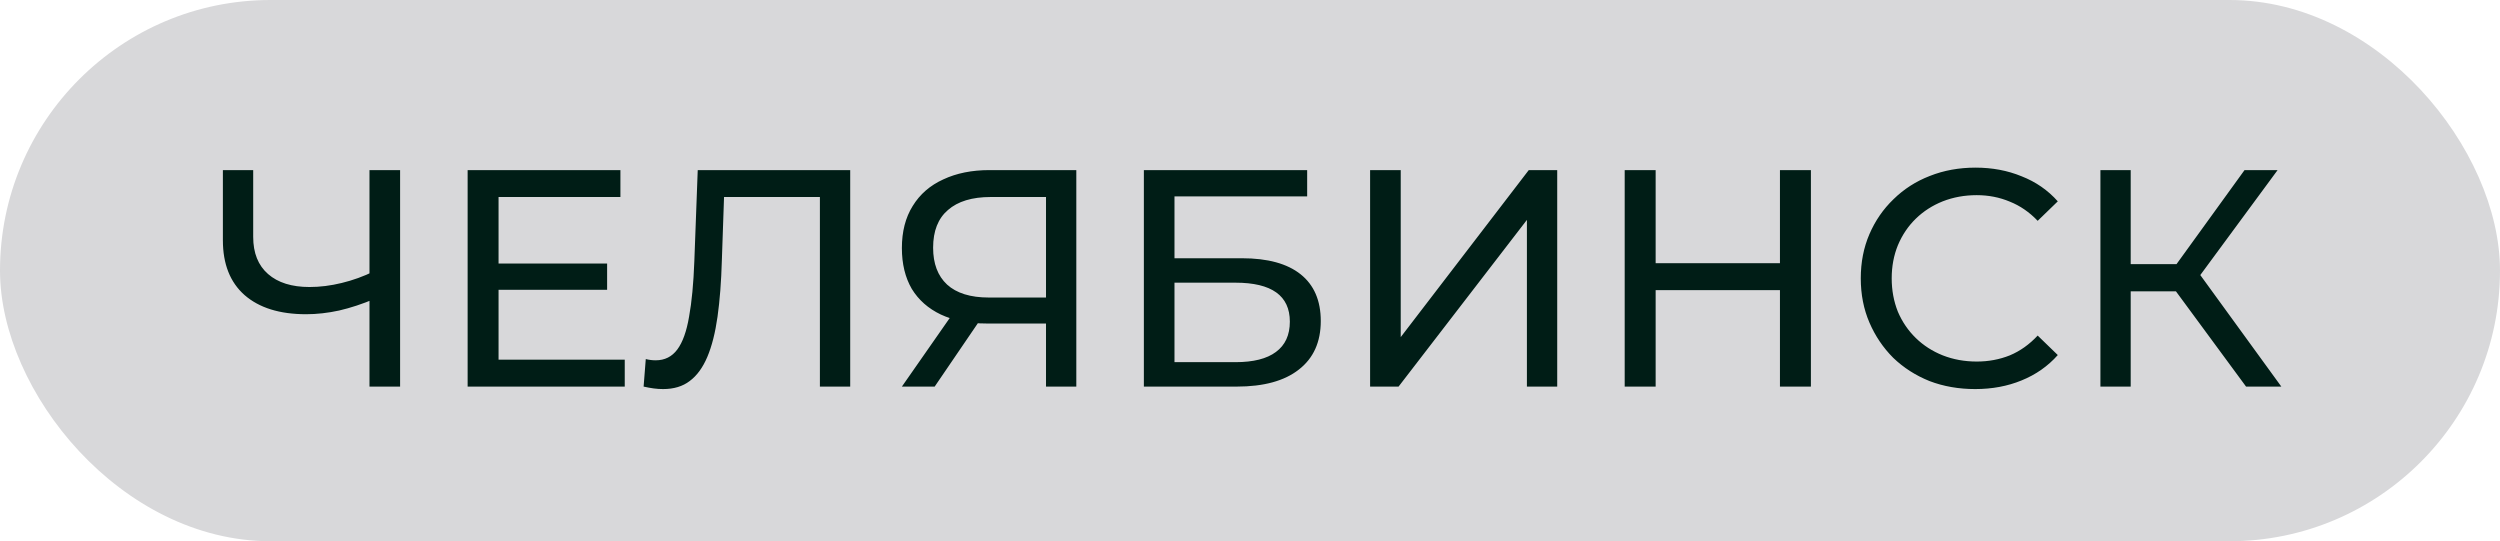
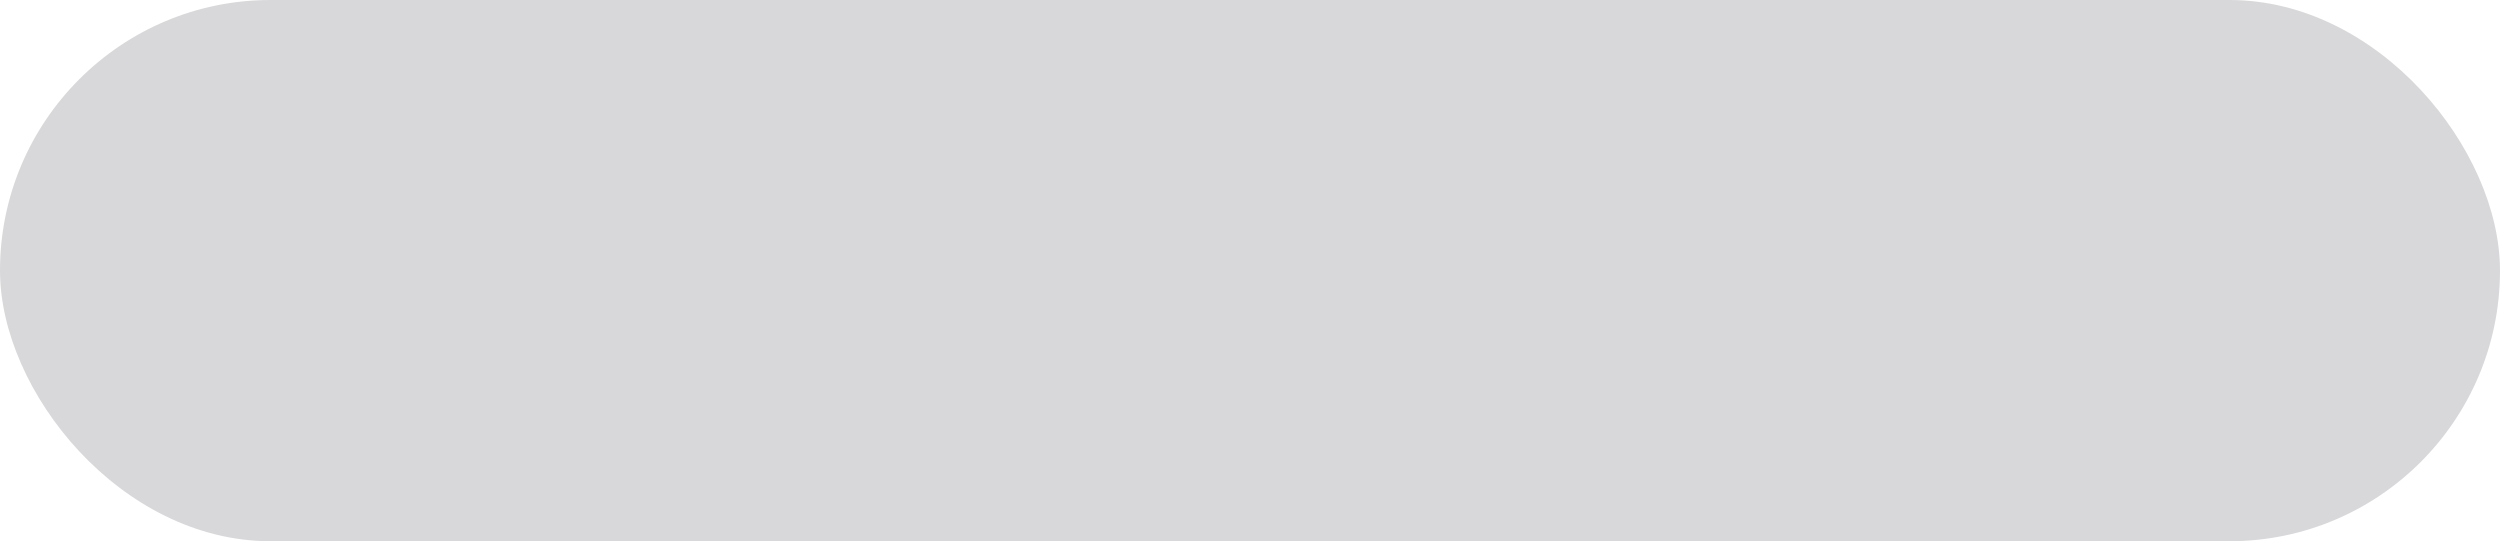
<svg xmlns="http://www.w3.org/2000/svg" width="97" height="21" viewBox="0 0 97 21" fill="none">
  <rect width="97" height="21" rx="10.5" fill="#D8D8DA" />
-   <path d="M14.54 11.592C14.068 11.792 13.608 11.944 13.16 12.048C12.72 12.144 12.292 12.192 11.876 12.192C10.852 12.192 10.056 11.944 9.488 11.448C8.928 10.952 8.648 10.244 8.648 9.324V6.6H9.824V9.192C9.824 9.816 10.016 10.296 10.4 10.632C10.784 10.968 11.32 11.136 12.008 11.136C12.416 11.136 12.832 11.084 13.256 10.98C13.688 10.876 14.108 10.724 14.516 10.524L14.54 11.592ZM14.336 15V6.6H15.524V15H14.336ZM19.236 10.224H23.556V11.244H19.236V10.224ZM19.344 13.956H24.24V15H18.144V6.6H24.072V7.644H19.344V13.956ZM25.728 15.096C25.608 15.096 25.488 15.088 25.368 15.072C25.248 15.056 25.116 15.032 24.972 15L25.056 13.932C25.184 13.964 25.312 13.98 25.44 13.98C25.792 13.98 26.072 13.84 26.28 13.56C26.488 13.28 26.64 12.856 26.736 12.288C26.84 11.72 26.908 11.004 26.94 10.14L27.072 6.6H32.988V15H31.812V7.332L32.1 7.644H27.84L28.104 7.32L28.008 10.104C27.984 10.936 27.928 11.664 27.84 12.288C27.752 12.912 27.62 13.432 27.444 13.848C27.268 14.264 27.04 14.576 26.76 14.784C26.488 14.992 26.144 15.096 25.728 15.096ZM40.585 15V12.264L40.897 12.552H38.269C37.589 12.552 37.001 12.436 36.505 12.204C36.017 11.972 35.641 11.64 35.377 11.208C35.121 10.768 34.993 10.24 34.993 9.624C34.993 8.984 35.133 8.44 35.413 7.992C35.693 7.536 36.089 7.192 36.601 6.96C37.113 6.72 37.709 6.6 38.389 6.6H41.761V15H40.585ZM34.993 15L37.069 12.024H38.293L36.265 15H34.993ZM40.585 11.88V7.296L40.897 7.644H38.437C37.717 7.644 37.165 7.812 36.781 8.148C36.397 8.476 36.205 8.964 36.205 9.612C36.205 10.228 36.385 10.704 36.745 11.04C37.113 11.376 37.653 11.544 38.365 11.544H40.897L40.585 11.88ZM44.382 15V6.6H50.718V7.62H45.57V10.02H48.186C49.186 10.02 49.946 10.228 50.466 10.644C50.986 11.06 51.246 11.664 51.246 12.456C51.246 13.272 50.962 13.9 50.394 14.34C49.834 14.78 49.03 15 47.982 15H44.382ZM45.57 14.052H47.934C48.63 14.052 49.154 13.92 49.506 13.656C49.866 13.392 50.046 13 50.046 12.48C50.046 11.472 49.342 10.968 47.934 10.968H45.57V14.052ZM53.16 15V6.6H54.348V13.08L59.316 6.6H60.42V15H59.244V8.532L54.264 15H53.16ZM69.062 6.6H70.263V15H69.062V6.6ZM64.239 15H63.038V6.6H64.239V15ZM69.171 11.256H64.118V10.212H69.171V11.256ZM76.638 15.096C75.998 15.096 75.406 14.992 74.862 14.784C74.326 14.568 73.858 14.268 73.458 13.884C73.066 13.492 72.758 13.036 72.534 12.516C72.31 11.996 72.198 11.424 72.198 10.8C72.198 10.176 72.31 9.604 72.534 9.084C72.758 8.564 73.07 8.112 73.47 7.728C73.87 7.336 74.338 7.036 74.874 6.828C75.418 6.612 76.01 6.504 76.65 6.504C77.298 6.504 77.894 6.616 78.438 6.84C78.99 7.056 79.458 7.38 79.842 7.812L79.062 8.568C78.742 8.232 78.382 7.984 77.982 7.824C77.582 7.656 77.154 7.572 76.698 7.572C76.226 7.572 75.786 7.652 75.378 7.812C74.978 7.972 74.63 8.196 74.334 8.484C74.038 8.772 73.806 9.116 73.638 9.516C73.478 9.908 73.398 10.336 73.398 10.8C73.398 11.264 73.478 11.696 73.638 12.096C73.806 12.488 74.038 12.828 74.334 13.116C74.63 13.404 74.978 13.628 75.378 13.788C75.786 13.948 76.226 14.028 76.698 14.028C77.154 14.028 77.582 13.948 77.982 13.788C78.382 13.62 78.742 13.364 79.062 13.02L79.842 13.776C79.458 14.208 78.99 14.536 78.438 14.76C77.894 14.984 77.294 15.096 76.638 15.096ZM87.147 15L84.1 10.86L85.072 10.26L88.516 15H87.147ZM81.496 15V6.6H82.671V15H81.496ZM82.311 11.304V10.248H85.035V11.304H82.311ZM85.18 10.932L84.076 10.764L87.088 6.6H88.371L85.18 10.932Z" fill="#001D16" />
</svg>